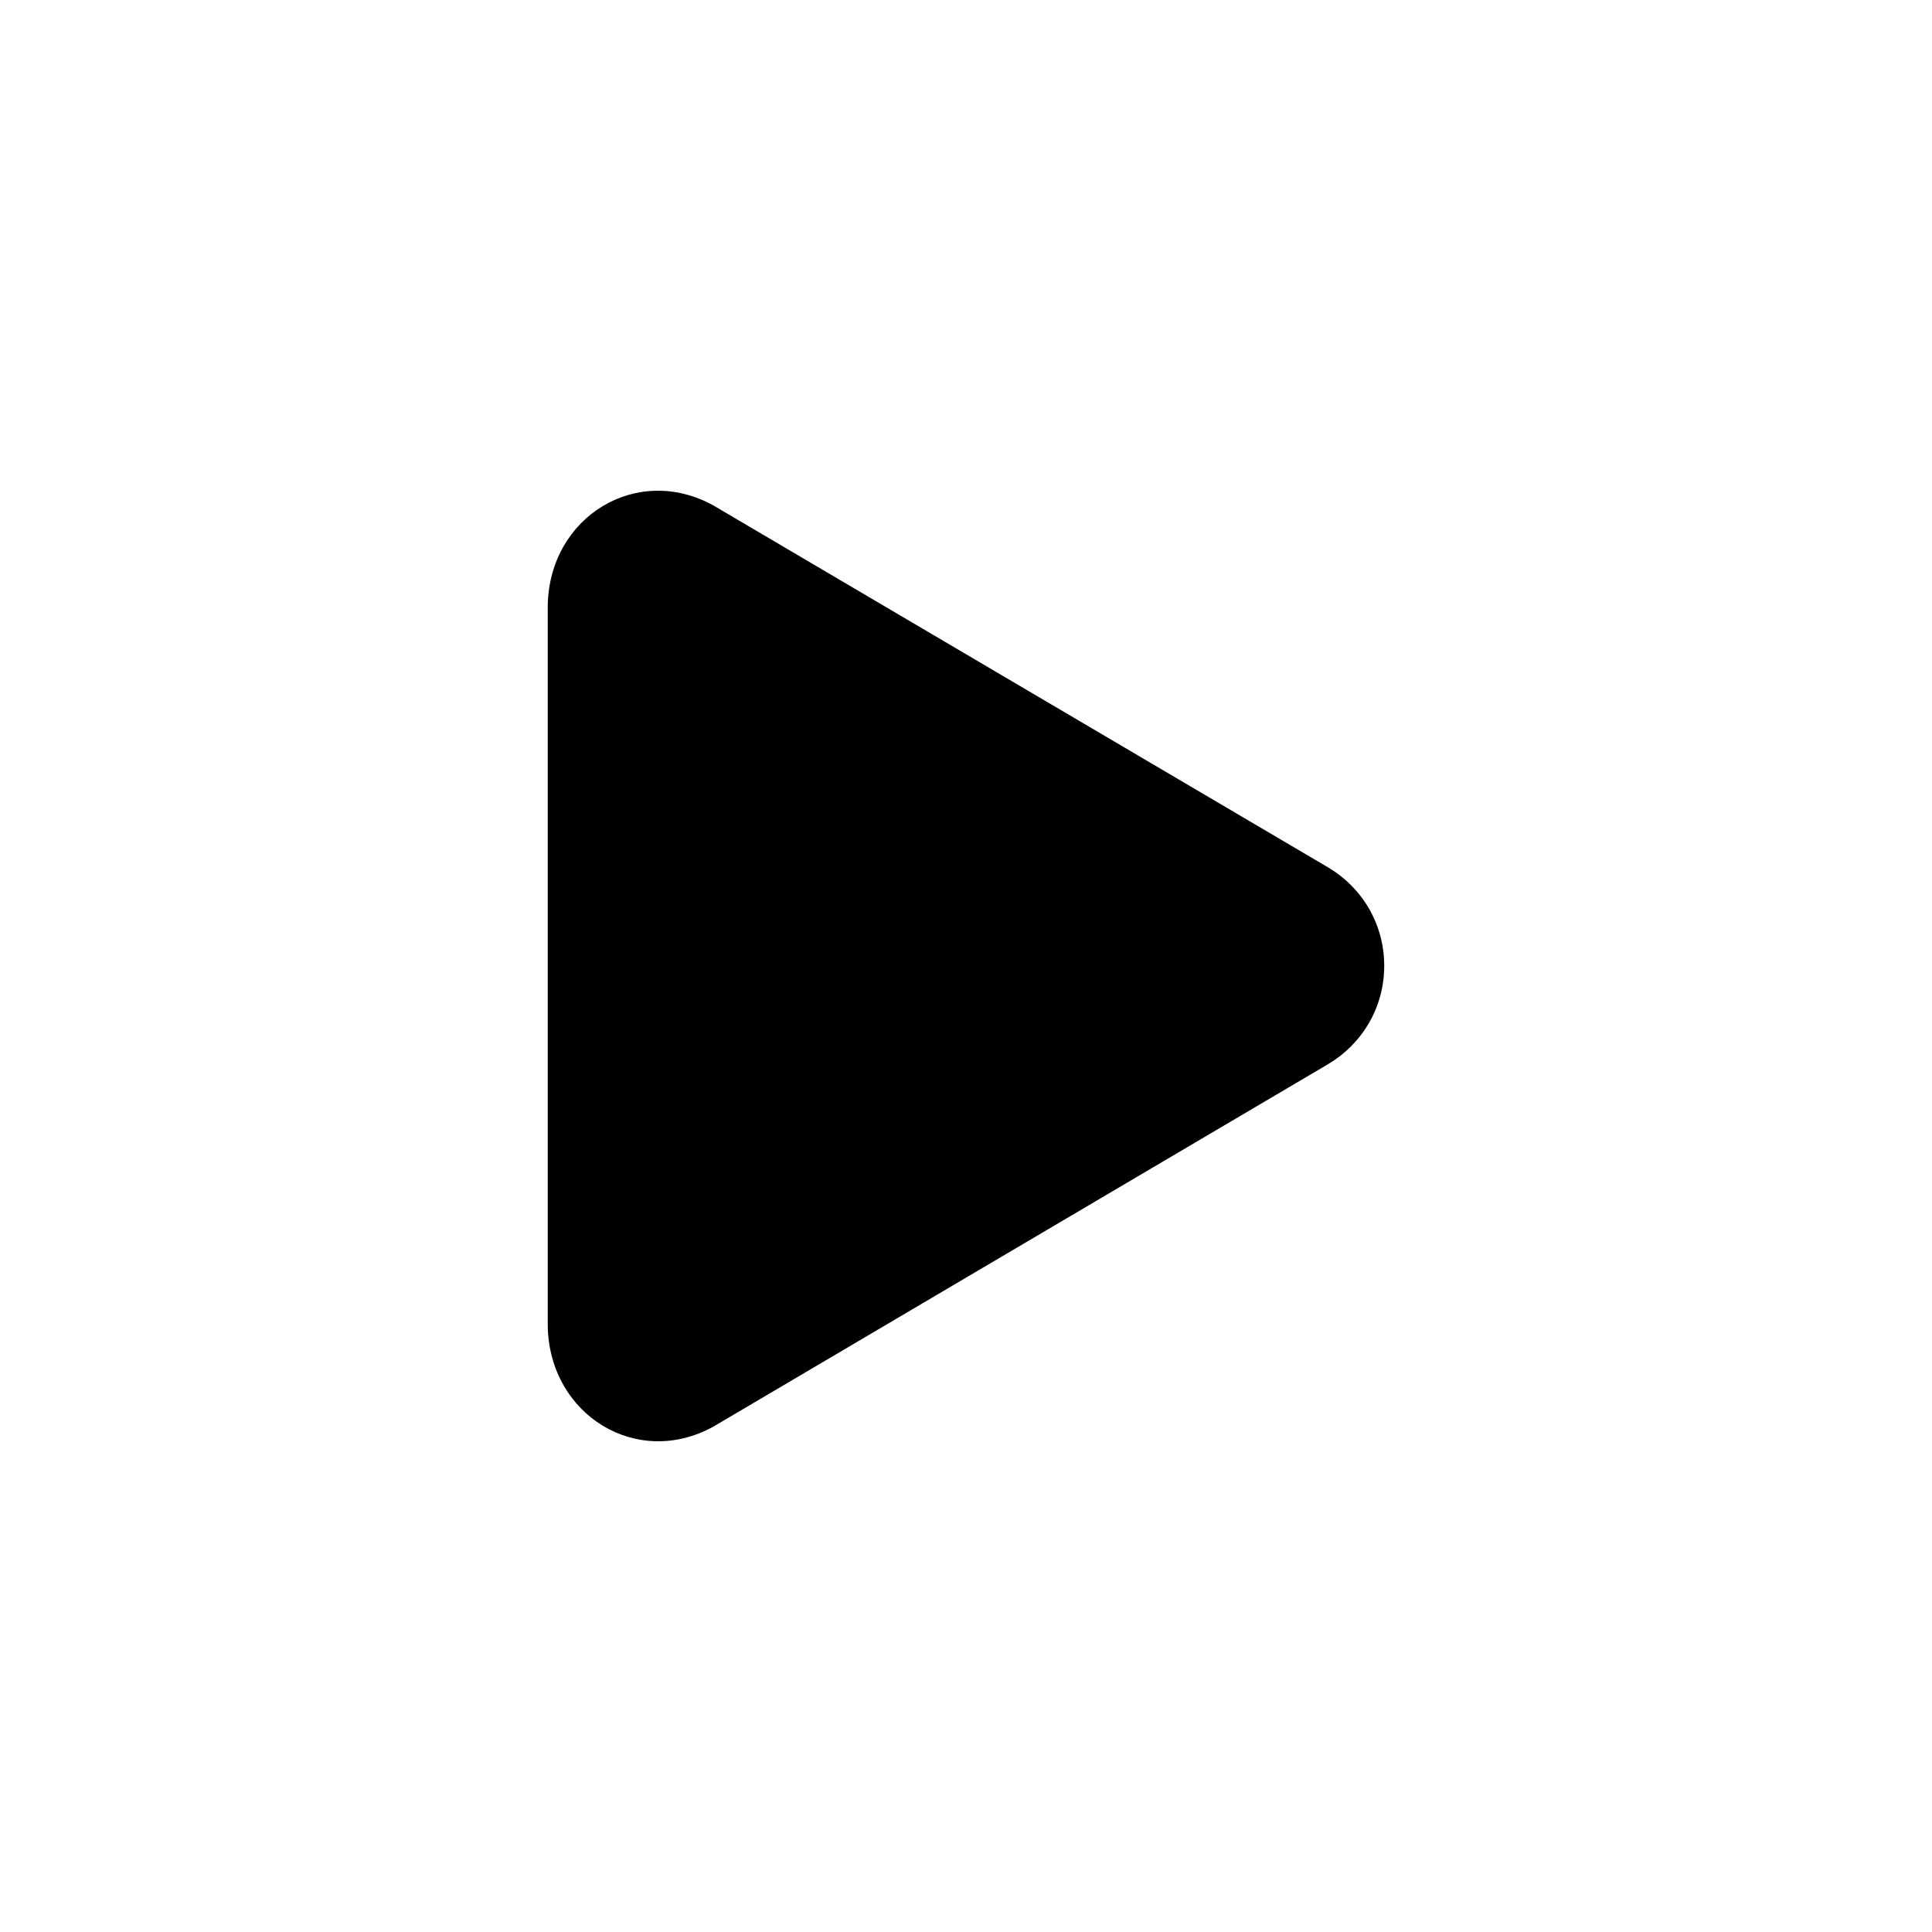
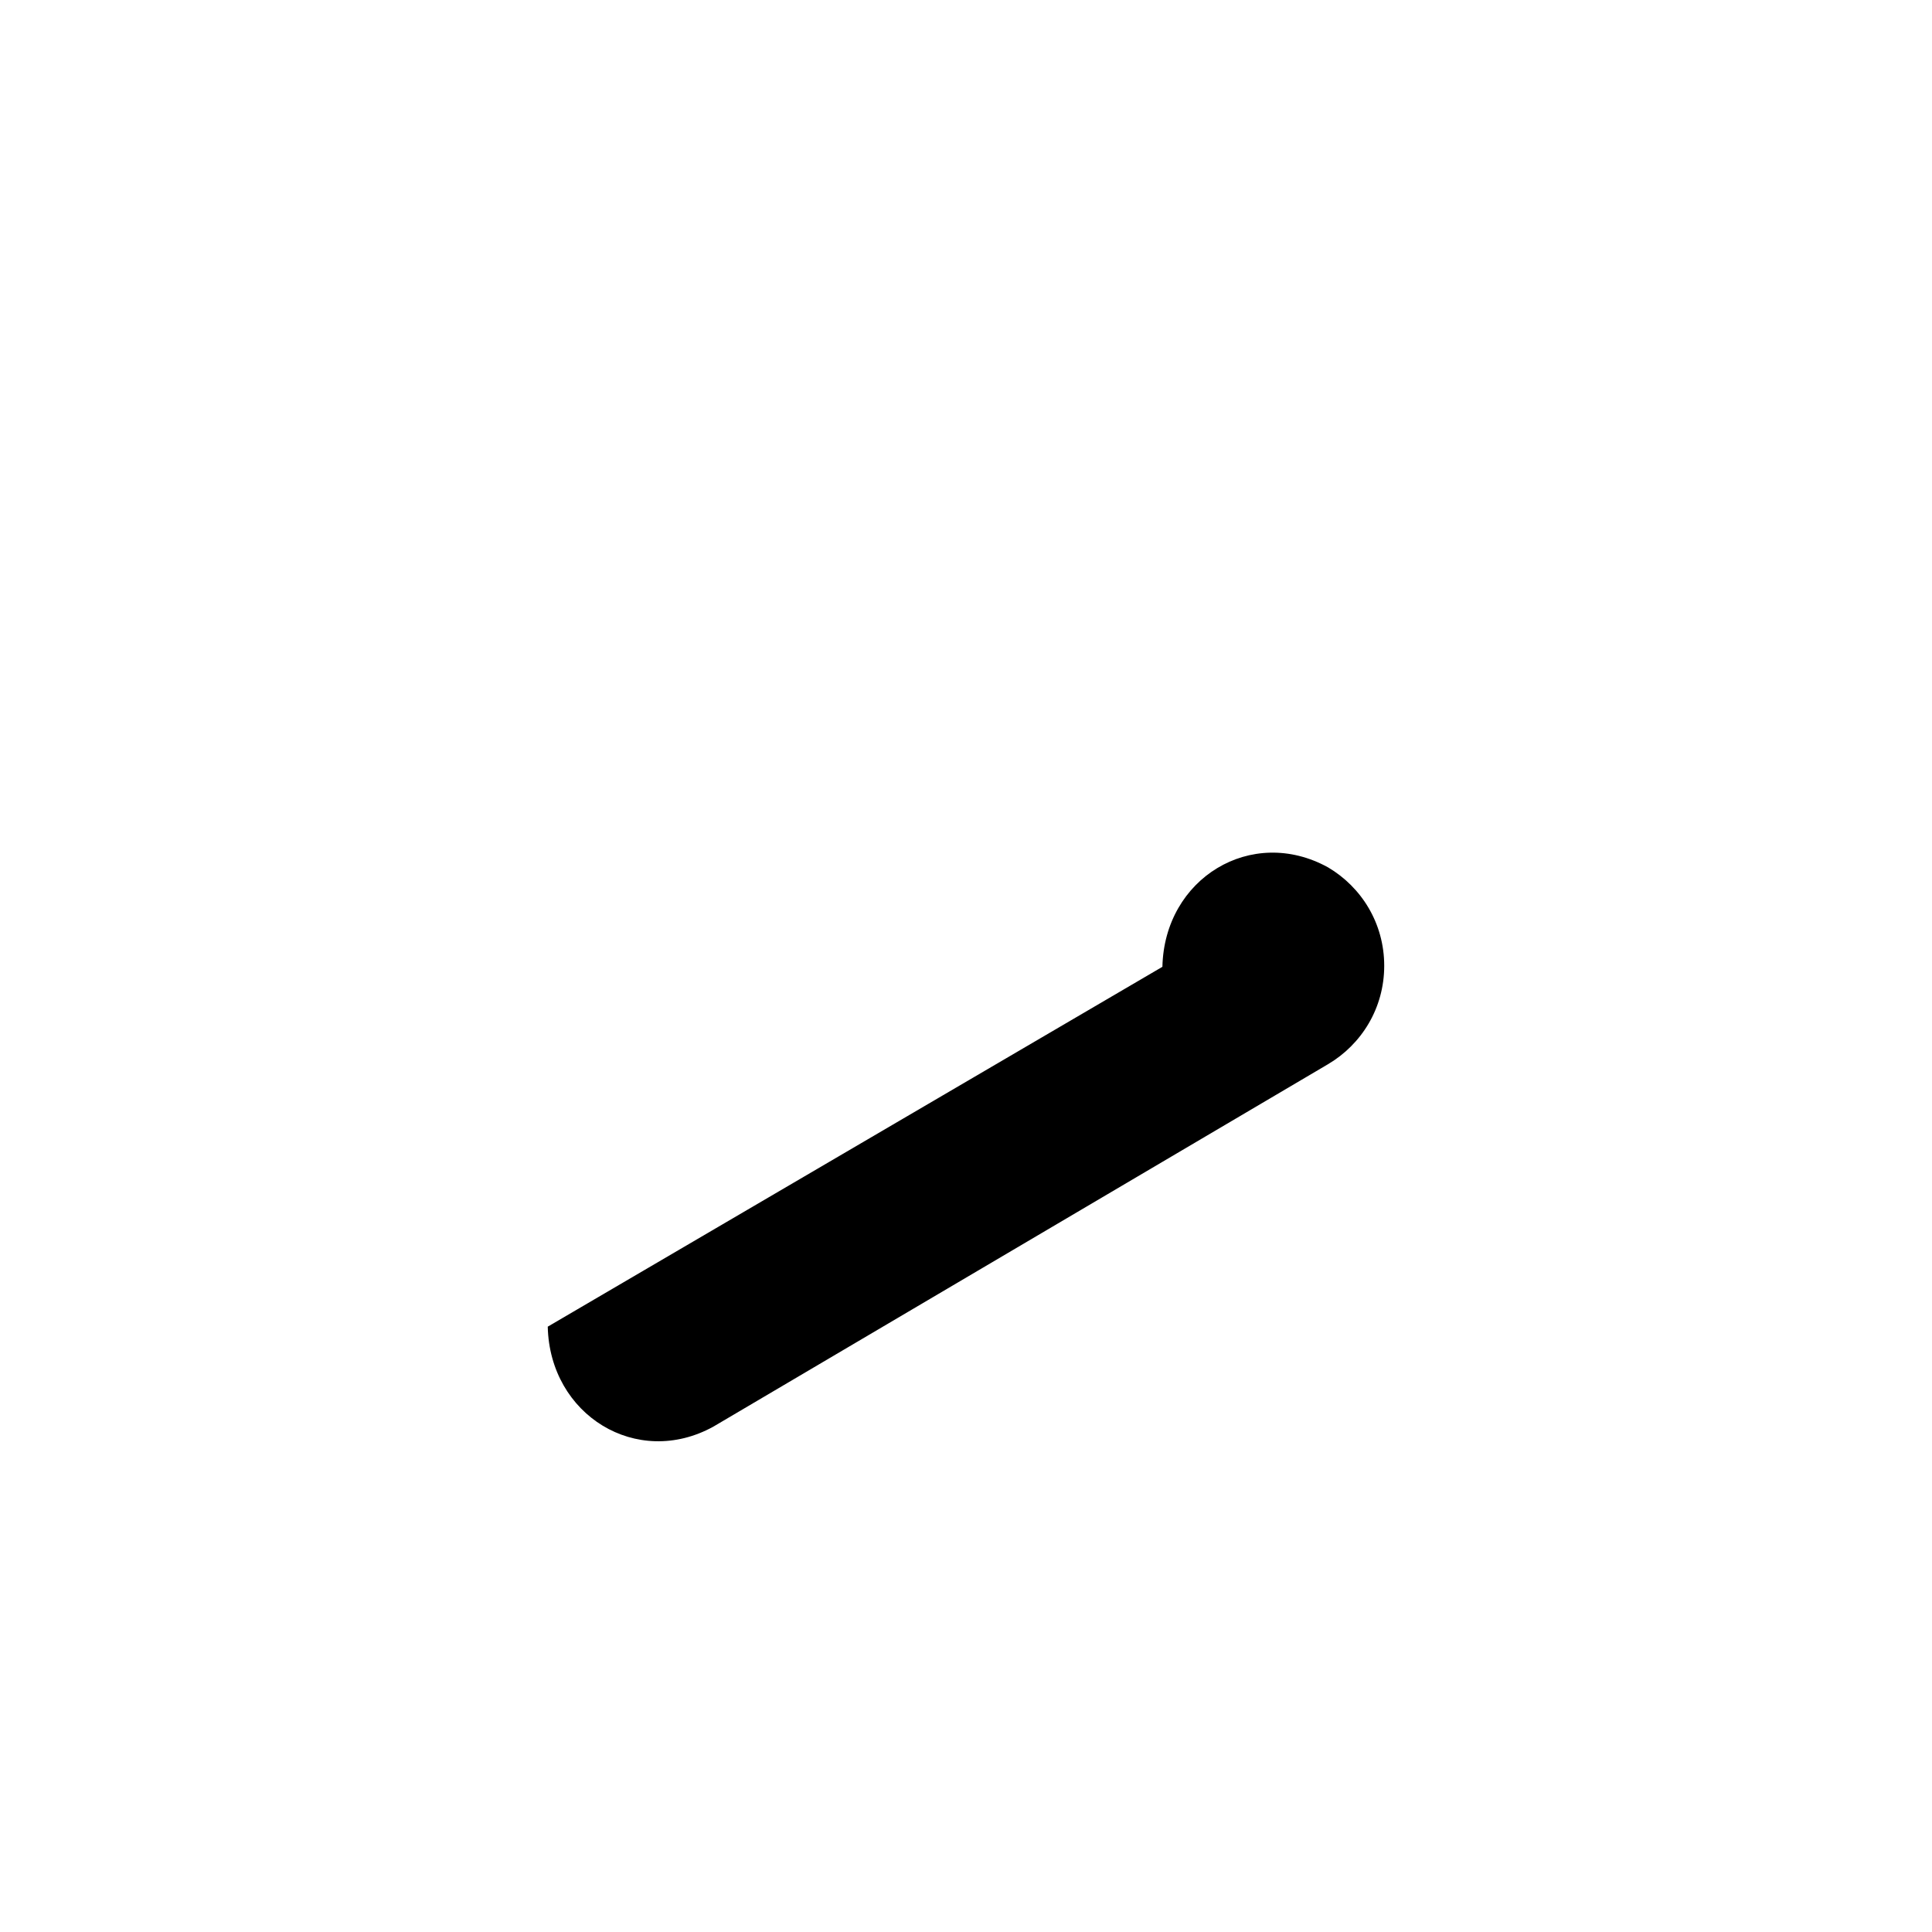
<svg xmlns="http://www.w3.org/2000/svg" fill="#000000" width="800px" height="800px" version="1.1" viewBox="144 144 512 512">
-   <path d="m289.16 495.58c0.516 23.457 23.637 37.656 43.891 26.492l162.89-96.047c8.871-5.242 14.891-14.84 14.891-26.086s-6.019-20.844-14.891-26.082l-162.89-95.91c-20.258-11.168-43.379 2.902-43.891 26.355z" />
+   <path d="m289.16 495.58c0.516 23.457 23.637 37.656 43.891 26.492l162.89-96.047c8.871-5.242 14.891-14.84 14.891-26.086s-6.019-20.844-14.891-26.082c-20.258-11.168-43.379 2.902-43.891 26.355z" />
</svg>